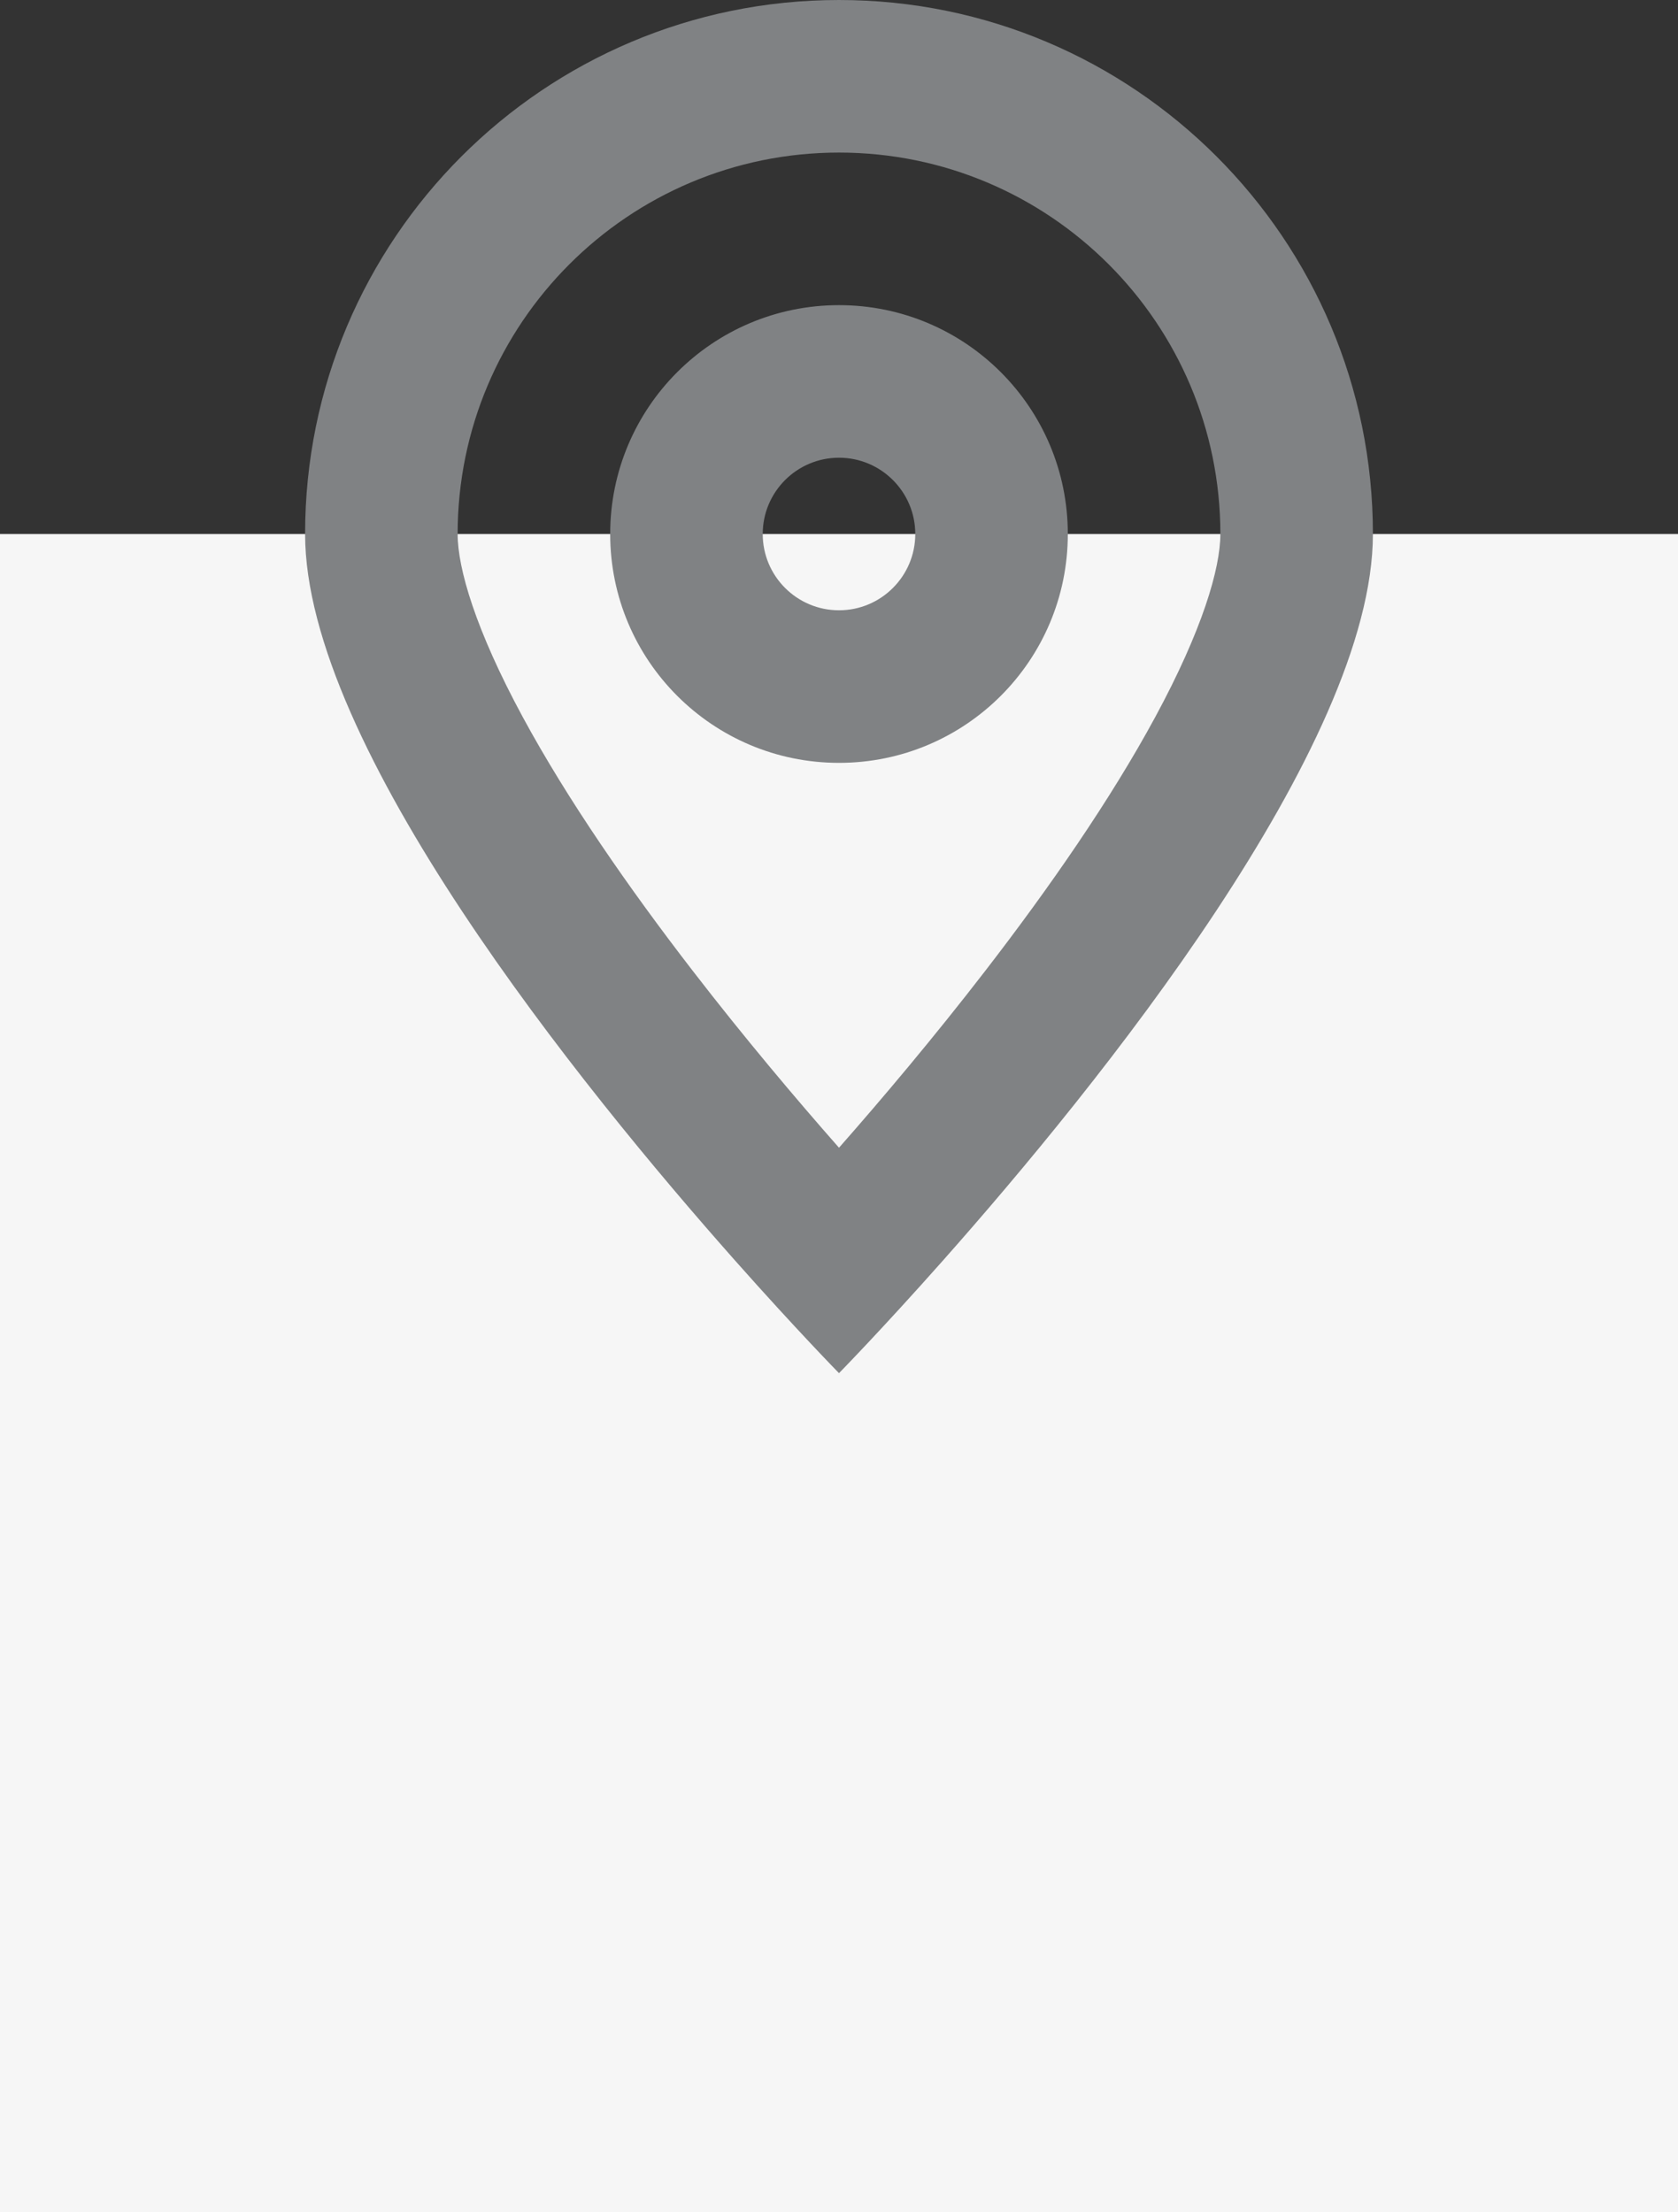
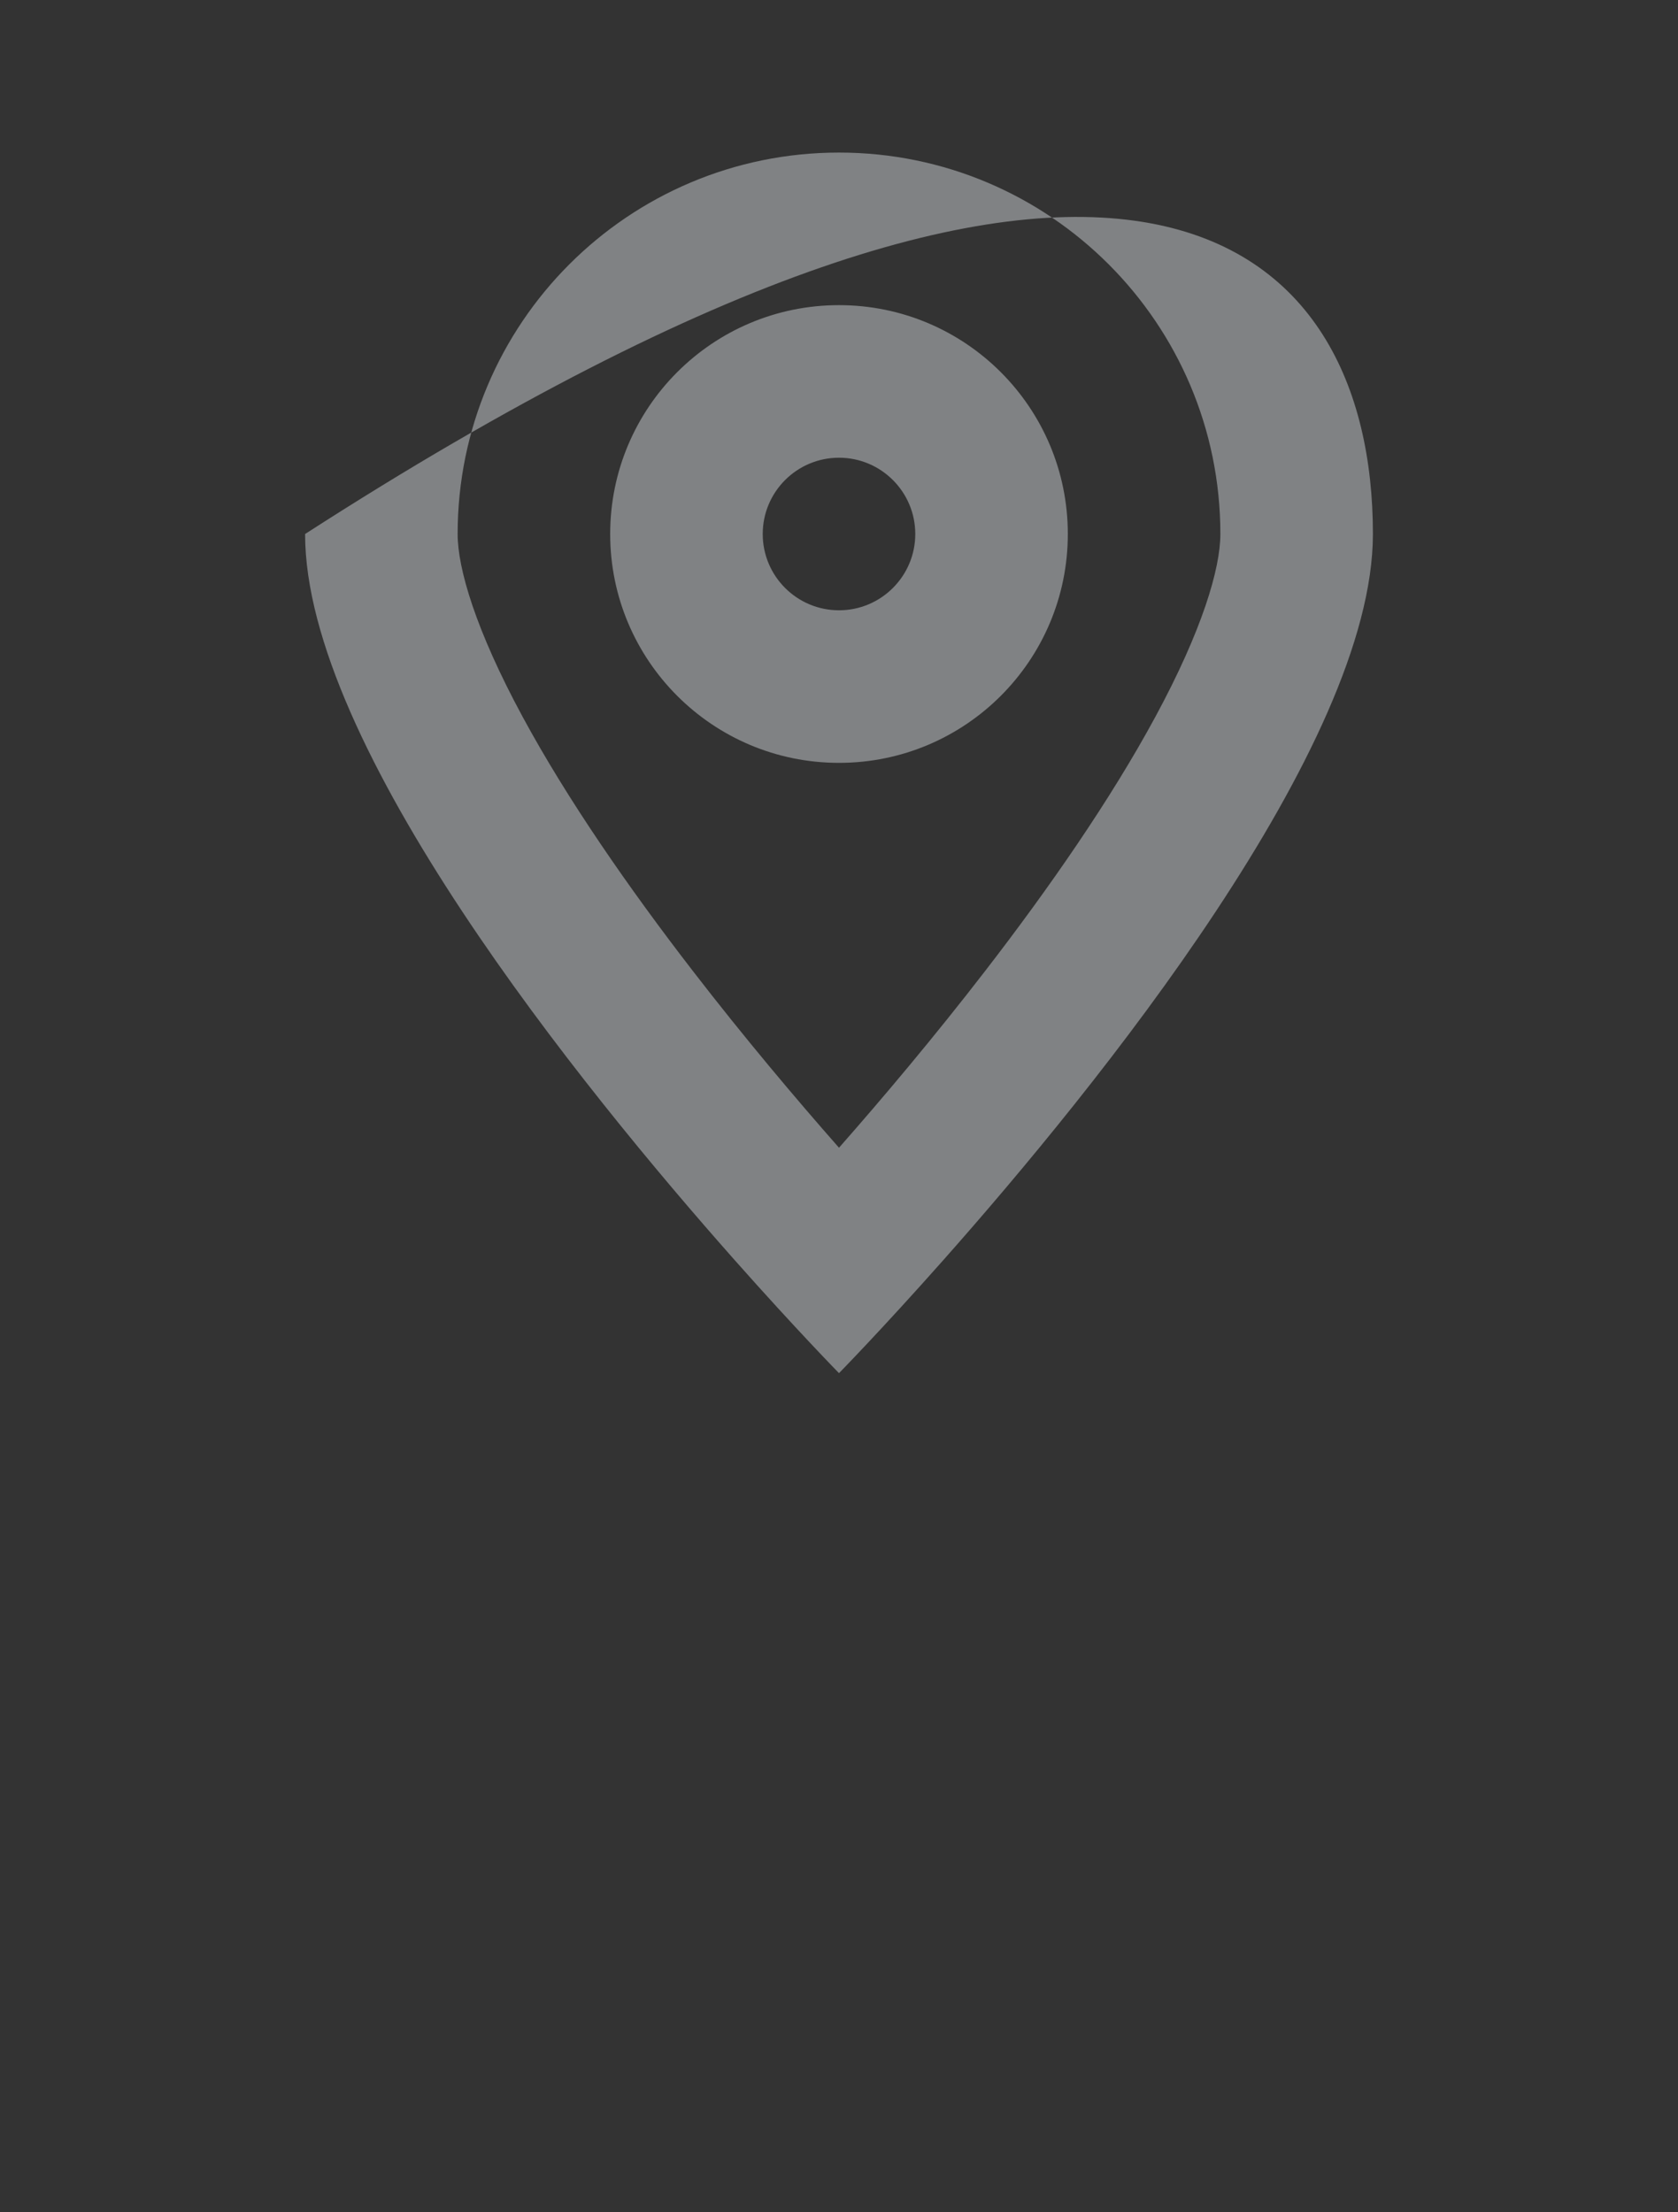
<svg xmlns="http://www.w3.org/2000/svg" xmlns:xlink="http://www.w3.org/1999/xlink" width="22px" height="29px" viewBox="0 0 22 29" version="1.1">
  <rect x="0" y="0" width="22" height="29" fill="#333333" stroke="none" />
  <title>Location_icon</title>
  <defs>
-     <path d="M16,7 C16,7.452 15.764,8.258 15.147,9.398 C14.562,10.479 13.758,11.638 12.917,12.727 C12.244,13.599 11.569,14.399 11,15.045 C10.431,14.399 9.756,13.599 9.083,12.727 C8.242,11.638 7.438,10.479 6.853,9.398 C6.236,8.258 6,7.452 6,7 C6,4.239 8.239,2 11,2 C13.761,2 16,4.239 16,7 Z M18,7 C18,9.775 14.395,14.232 12.359,16.528 C11.558,17.431 11,18 11,18 C11,18 10.442,17.431 9.641,16.528 C7.605,14.232 4,9.775 4,7 C4,3.134 7.134,0 11,0 C14.866,0 18,3.134 18,7 Z M12,7 C12,7.552 11.552,8 11,8 C10.448,8 10,7.552 10,7 C10,6.448 10.448,6 11,6 C11.552,6 12,6.448 12,7 Z M14,7 C14,8.657 12.657,10 11,10 C9.343,10 8,8.657 8,7 C8,5.343 9.343,4 11,4 C12.657,4 14,5.343 14,7 Z" id="path-1" />
+     <path d="M16,7 C16,7.452 15.764,8.258 15.147,9.398 C14.562,10.479 13.758,11.638 12.917,12.727 C12.244,13.599 11.569,14.399 11,15.045 C10.431,14.399 9.756,13.599 9.083,12.727 C8.242,11.638 7.438,10.479 6.853,9.398 C6.236,8.258 6,7.452 6,7 C6,4.239 8.239,2 11,2 C13.761,2 16,4.239 16,7 Z M18,7 C18,9.775 14.395,14.232 12.359,16.528 C11.558,17.431 11,18 11,18 C11,18 10.442,17.431 9.641,16.528 C7.605,14.232 4,9.775 4,7 C14.866,0 18,3.134 18,7 Z M12,7 C12,7.552 11.552,8 11,8 C10.448,8 10,7.552 10,7 C10,6.448 10.448,6 11,6 C11.552,6 12,6.448 12,7 Z M14,7 C14,8.657 12.657,10 11,10 C9.343,10 8,8.657 8,7 C8,5.343 9.343,4 11,4 C12.657,4 14,5.343 14,7 Z" id="path-1" />
  </defs>
  <g id="Hospitality" stroke="none" stroke-width="1" fill="none" fill-rule="evenodd">
    <g id="Hospitality-Landing" transform="translate(-202, -2041)">
      <g id="Hospitality-Highlights" transform="translate(68, 1683)">
        <g id="Card-02" transform="translate(55, 150)">
          <g id="Copy" transform="translate(78, 104)">
            <g id="Location_icon" transform="translate(1, 104)">
              <g id="Icons/infographic/square/left" transform="translate(0, 7)" fill="#F6F6F6">
-                 <rect id="Square_left" x="0" y="0" width="22" height="22" />
-               </g>
+                 </g>
              <mask id="mask-2" fill="white">
                <use xlink:href="#path-1" />
              </mask>
              <use id="Shape" fill="#808284" xlink:href="#path-1" />
            </g>
          </g>
        </g>
      </g>
    </g>
  </g>
</svg>